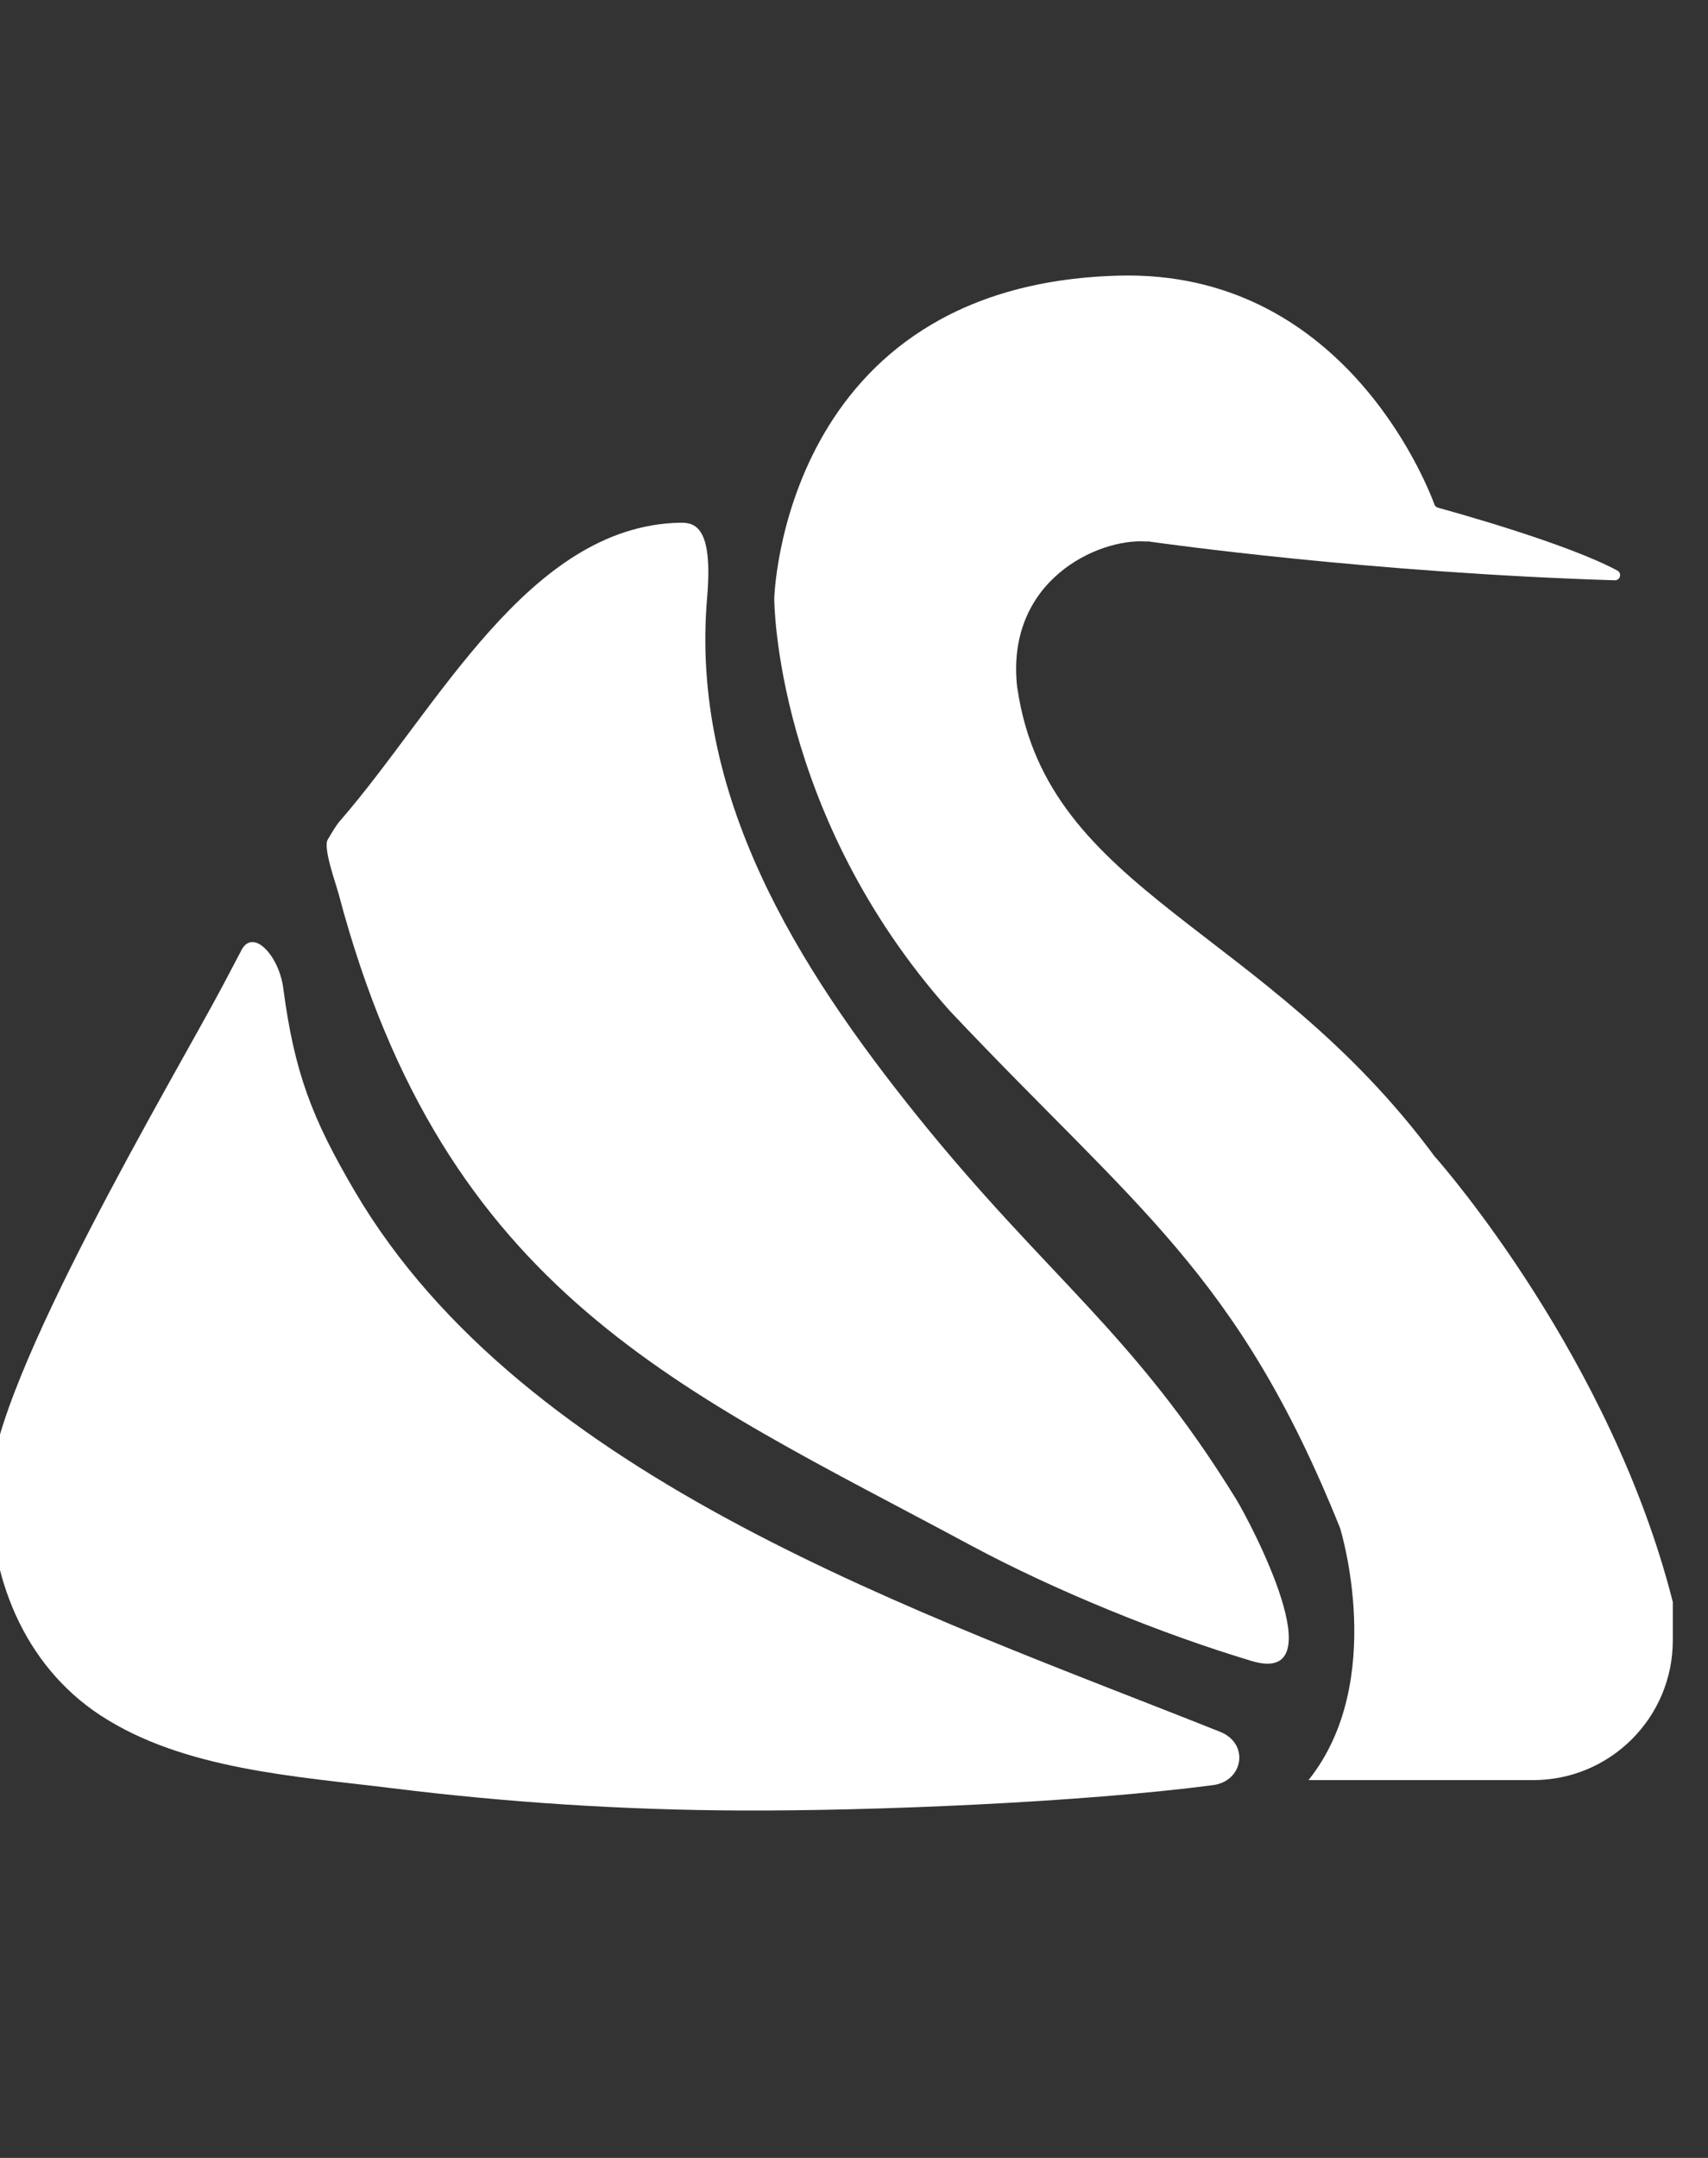
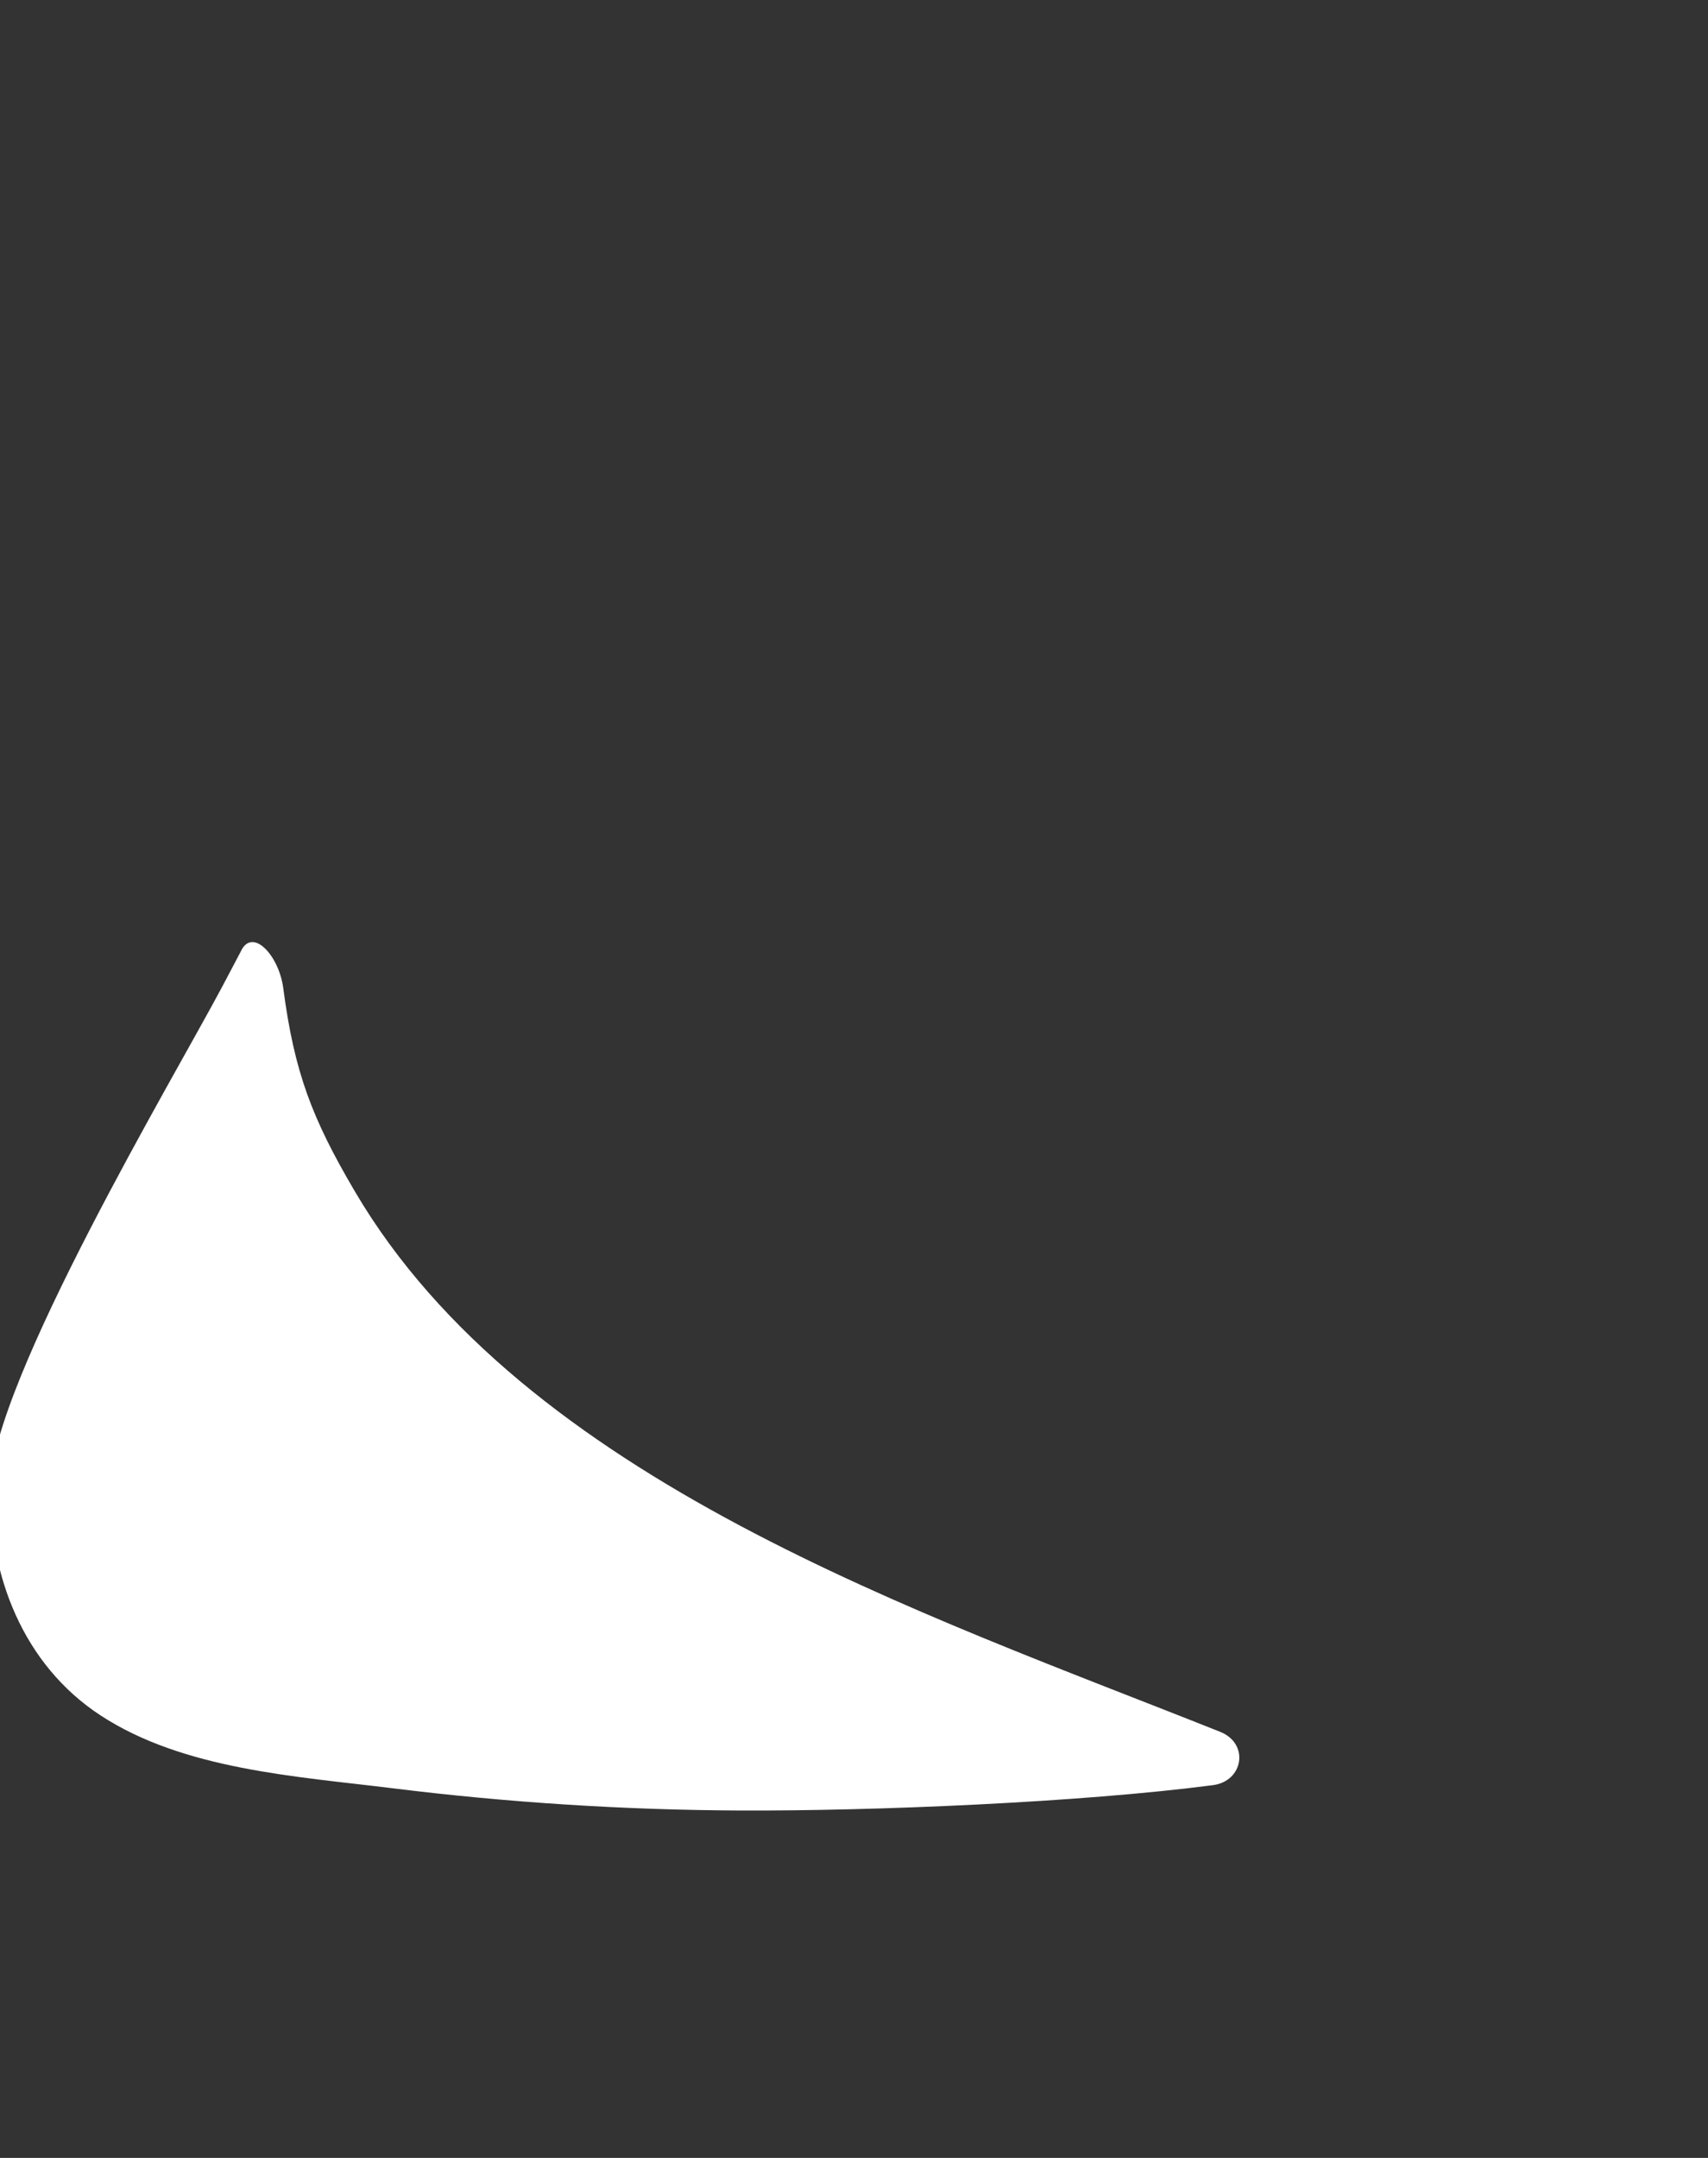
<svg xmlns="http://www.w3.org/2000/svg" version="1.1" x="0px" y="0px" viewBox="455 280 380 480" style="enable-background:new 0 0 1280 1024;" xml:space="preserve">
  <rect x="455" y="280" width="380" height="480" fill="#333333" stroke="none" />
  <style type="text/css">
	.st0{display:none;}
	.st1{display:inline;fill:#FFFFFF;}
	.st2{display:inline;}
	.st3{fill:#FFFFFF;}
</style>
  <g id="Layer_2">
</g>
  <g id="Layer_1">
</g>
  <g id="Layer_3">
    <g>
      <g class="st0">
        <path class="st1" d="M339.6,742.75c-1.6,1.33-4.57,3.13-8.9,5.4c-4.33,2.27-9.63,4.27-15.9,6c-6.27,1.73-13.2,2.53-20.8,2.4     c-11.6-0.27-21.97-2.37-31.1-6.3c-9.13-3.93-16.87-9.3-23.2-16.1c-6.33-6.8-11.17-14.6-14.5-23.4c-3.33-8.8-5-18.2-5-28.2     c0-11.2,1.7-21.46,5.1-30.8c3.4-9.33,8.27-17.4,14.6-24.2c6.33-6.8,13.9-12.07,22.7-15.8c8.8-3.73,18.53-5.6,29.2-5.6     c9.87,0,18.6,1.33,26.2,4c7.6,2.67,13.8,5.53,18.6,8.6l-11.4,27.4c-3.33-2.53-7.77-5.17-13.3-7.9c-5.53-2.73-11.9-4.1-19.1-4.1     c-5.6,0-10.97,1.17-16.1,3.5c-5.13,2.33-9.67,5.63-13.6,9.9c-3.93,4.27-7.03,9.23-9.3,14.9c-2.27,5.67-3.4,11.83-3.4,18.5     c0,7.07,1.03,13.53,3.1,19.4c2.07,5.87,5.03,10.9,8.9,15.1c3.87,4.2,8.5,7.43,13.9,9.7c5.4,2.27,11.5,3.4,18.3,3.4     c7.87,0,14.6-1.27,20.2-3.8c5.6-2.53,9.87-5.2,12.8-8L339.6,742.75z" />
        <path class="st1" d="M406.8,709.15l-54.2-101.4h35.8l38,76.4l-8.6,0.6l37.4-77H491l-55.2,101.4v45.8h-29V709.15z" />
        <path class="st1" d="M632.4,740.15c-1.73,1.87-4.47,3.77-8.2,5.7c-3.73,1.93-8.03,3.7-12.9,5.3c-4.87,1.6-9.83,2.9-14.9,3.9     c-5.07,1-9.87,1.5-14.4,1.5c-12,0-22.8-1.77-32.4-5.3c-9.6-3.53-17.8-8.47-24.6-14.8c-6.8-6.33-12-13.83-15.6-22.5     c-3.6-8.67-5.4-18.13-5.4-28.4c0-13.46,2.03-25.17,6.1-35.1c4.07-9.93,9.6-18.2,16.6-24.8c7-6.6,15.07-11.5,24.2-14.7     c9.13-3.2,18.7-4.8,28.7-4.8c9.47,0,18.13,1.03,26,3.1c7.87,2.07,14.53,4.63,20,7.7l-9.4,27c-2.4-1.33-5.6-2.67-9.6-4     c-4-1.33-8.07-2.43-12.2-3.3c-4.13-0.87-7.8-1.3-11-1.3c-8,0-15.07,1-21.2,3c-6.13,2-11.3,5-15.5,9c-4.2,4-7.37,8.97-9.5,14.9     c-2.13,5.93-3.2,12.83-3.2,20.7c0,6.93,1.2,13.17,3.6,18.7c2.4,5.53,5.77,10.23,10.1,14.1c4.33,3.87,9.47,6.8,15.4,8.8     c5.93,2,12.5,3,19.7,3c4.13,0,7.93-0.3,11.4-0.9c3.47-0.6,6.4-1.57,8.8-2.9v-17.8h-25.4v-28h54.8V740.15z" />
        <path class="st1" d="M797.2,760.95l-111.6-100.8l8.6,4.8l0.6,90h-29.4v-153h1.2l109.2,100.4l-6.4-2.8l-0.6-91.8H798v153.2H797.2z     " />
        <path class="st1" d="M862,700.54c0,4.67,1.4,9.13,4.2,13.4c2.8,4.27,6.5,7.73,11.1,10.4c4.6,2.67,9.63,4,15.1,4     c6,0,11.33-1.33,16-4c4.67-2.67,8.37-6.13,11.1-10.4c2.73-4.27,4.1-8.73,4.1-13.4v-92.8h28.6v93.4c0,10.8-2.67,20.37-8,28.7     c-5.33,8.33-12.53,14.87-21.6,19.6c-9.07,4.73-19.13,7.1-30.2,7.1c-10.93,0-20.9-2.37-29.9-7.1c-9-4.73-16.17-11.27-21.5-19.6     c-5.33-8.33-8-17.9-8-28.7v-93.4h29V700.54z" />
        <path class="st1" d="M1065.8,643.35c-5.6-3.07-11.3-5.6-17.1-7.6s-11.23-3-16.3-3c-6.27,0-11.2,1.27-14.8,3.8     c-3.6,2.54-5.4,6.33-5.4,11.4c0,3.47,1.37,6.57,4.1,9.3c2.73,2.73,6.27,5.17,10.6,7.3c4.33,2.13,8.83,4.07,13.5,5.8     c4.27,1.6,8.5,3.5,12.7,5.7c4.2,2.2,7.96,4.93,11.3,8.2c3.33,3.27,6,7.33,8,12.2c2,4.87,3,10.83,3,17.9     c0,7.47-1.93,14.4-5.8,20.8c-3.87,6.4-9.54,11.57-17,15.5c-7.47,3.93-16.67,5.9-27.6,5.9c-5.6,0-11.3-0.57-17.1-1.7     c-5.8-1.13-11.5-2.87-17.1-5.2c-5.6-2.33-11-5.3-16.2-8.9l12.8-22.6c3.47,2.53,7.23,4.77,11.3,6.7c4.07,1.93,8.17,3.43,12.3,4.5     c4.13,1.07,7.93,1.6,11.4,1.6c3.47,0,6.97-0.5,10.5-1.5c3.53-1,6.47-2.7,8.8-5.1c2.33-2.4,3.5-5.73,3.5-10c0-2.93-0.97-5.6-2.9-8     c-1.93-2.4-4.53-4.6-7.8-6.6c-3.27-2-6.83-3.73-10.7-5.2c-4.53-1.73-9.2-3.73-14-6c-4.8-2.27-9.3-5.03-13.5-8.3     c-4.2-3.27-7.6-7.33-10.2-12.2c-2.6-4.87-3.9-10.83-3.9-17.9c0-8.53,1.9-15.93,5.7-22.2c3.8-6.27,9.17-11.23,16.1-14.9     c6.93-3.67,14.93-5.7,24-6.1c11.87,0,21.5,1.4,28.9,4.2c7.4,2.8,14.03,6.13,19.9,10L1065.8,643.35z" />
      </g>
    </g>
    <g class="st0">
      <path class="st1" d="M-136.43,328.35c-14.76-58.17-54.87-104.25-56.81-106.45c-0.05-0.06-0.11-0.08-0.16-0.15    c-40.93-55.49-92.91-63.21-100.16-112.28c-0.01-0.1-0.05-0.19-0.06-0.28c-2.91-25.72,19.49-35.88,30.95-35.03    c0.16,0.01,0.31-0.05,0.47-0.02c3.79,0.54,53.28,7.49,111.86,9.32c1.31,0.04,1.78-1.71,0.63-2.33    c-11.85-6.4-38.67-13.88-43.04-15.08c-0.38-0.11-0.68-0.37-0.82-0.75c-2.22-5.99-22.46-56.28-75.65-54.89    c-80.85,2.1-82.67,77.45-82.67,77.45s-2.71,51.29,42.01,98.73s64.84,62.08,89.44,123.32c0,0,15.65,37.4-3.36,61.18h53.86    c18.49,0,33.48-14.99,33.48-33.48V328.35z" />
      <g class="st2">
        <path class="st3" d="M-238.43,357.19c-80.05-31.94-187.46-67.76-233.23-145.68c-11.54-19.64-19.73-41.36-22.72-64.01     c-1.18-8.92-11.64-7.65-14.71-0.85c-0.08,0.13-0.16,0.25-0.23,0.39c-12.85,24.19-59.9,115.66-60.53,143.68     c-0.54,24.25,8.85,48.42,29.64,62.03c22.4,14.67,52.88,16.44,78.7,19.65c31.01,3.85,62.25,5.85,93.49,6     c35.99,0.17,91.96-2.16,127.65-6.83C-232.15,370.49-230.48,360.36-238.43,357.19z" />
-         <path class="st3" d="M-244.17,301.77c-27.71-44.99-63.75-73.24-98.68-116.63c-32.68-40.59-40.11-87.39-25.96-138.81     c1.19-4.31-2.81-9.56-7.45-8.96c-39.71,5.15-76.33,45.42-102.63,75.71c-1.49,1.72-2.42,3.58-3.42,5.18     c-0.69,1.59,0.01,3.96,0.76,6.76c28.6,107.88,94.54,141.44,172.7,183.46c22.36,12.02,51.28,23.8,75.59,31.09     C-226.13,341.73-240.47,307.78-244.17,301.77z" />
      </g>
    </g>
    <g>
      <g>
-         <path class="st3" d="M827.16,636.3c-13.7-53.98-50.91-96.73-52.71-98.77c-0.05-0.06-0.1-0.08-0.15-0.14     c-37.98-51.48-86.2-58.65-92.93-104.18c-0.01-0.09-0.05-0.17-0.06-0.26c-2.7-23.87,18.08-33.29,28.72-32.5     c0.15,0.01,0.28-0.04,0.43-0.02c3.51,0.5,49.44,6.95,103.79,8.65c1.21,0.04,1.65-1.58,0.59-2.16     c-10.99-5.94-35.88-12.88-39.93-13.99c-0.36-0.1-0.63-0.35-0.76-0.69c-2.06-5.56-20.84-52.22-70.19-50.93     c-75.02,1.95-76.7,71.86-76.7,71.86s-0.03,47.78,38.98,91.6c41.5,44.01,64.08,58.33,86.91,115.15c0,0,10.6,33.98-7.03,56.04     h49.98c17.16,0,31.07-13.91,31.07-31.07V636.3z" />
        <g>
          <path class="st3" d="M726.46,665.22c-66.08-26.36-154.75-55.93-192.54-120.26c-9.53-16.22-13.44-26.46-15.9-45.17      c-0.97-7.36-6.95-13.71-9.48-8.09c-0.06,0.11-4.03,7.64-4.09,7.75c-10.6,19.97-51.06,87.76-51.58,110.89      c-0.45,20.02,7.31,39.97,24.47,51.21c18.49,12.11,43.65,13.57,64.97,16.22c25.6,3.18,51.39,4.83,77.18,4.95      c29.71,0.14,75.92-1.79,105.38-5.64C731.64,676.2,733.02,667.84,726.46,665.22z" />
-           <path class="st3" d="M729.98,613.41c-22.87-37.14-42.03-49.31-70.87-85.13c-26.97-33.51-50.55-71.48-46.79-115.33      c1.37-15.96-2.76-16.76-6.15-16.68c-33.61,0.8-53.72,41.21-75.43,66.21c-1.23,1.42-2,2.95-2.83,4.28      c-1.08,1.86,1.83,9.8,2.44,12.12c23.61,89.06,76.23,110.23,140.74,144.92c18.46,9.92,42.33,19.65,62.4,25.67      C752.53,655.16,733.04,618.37,729.98,613.41z" />
        </g>
      </g>
    </g>
  </g>
</svg>